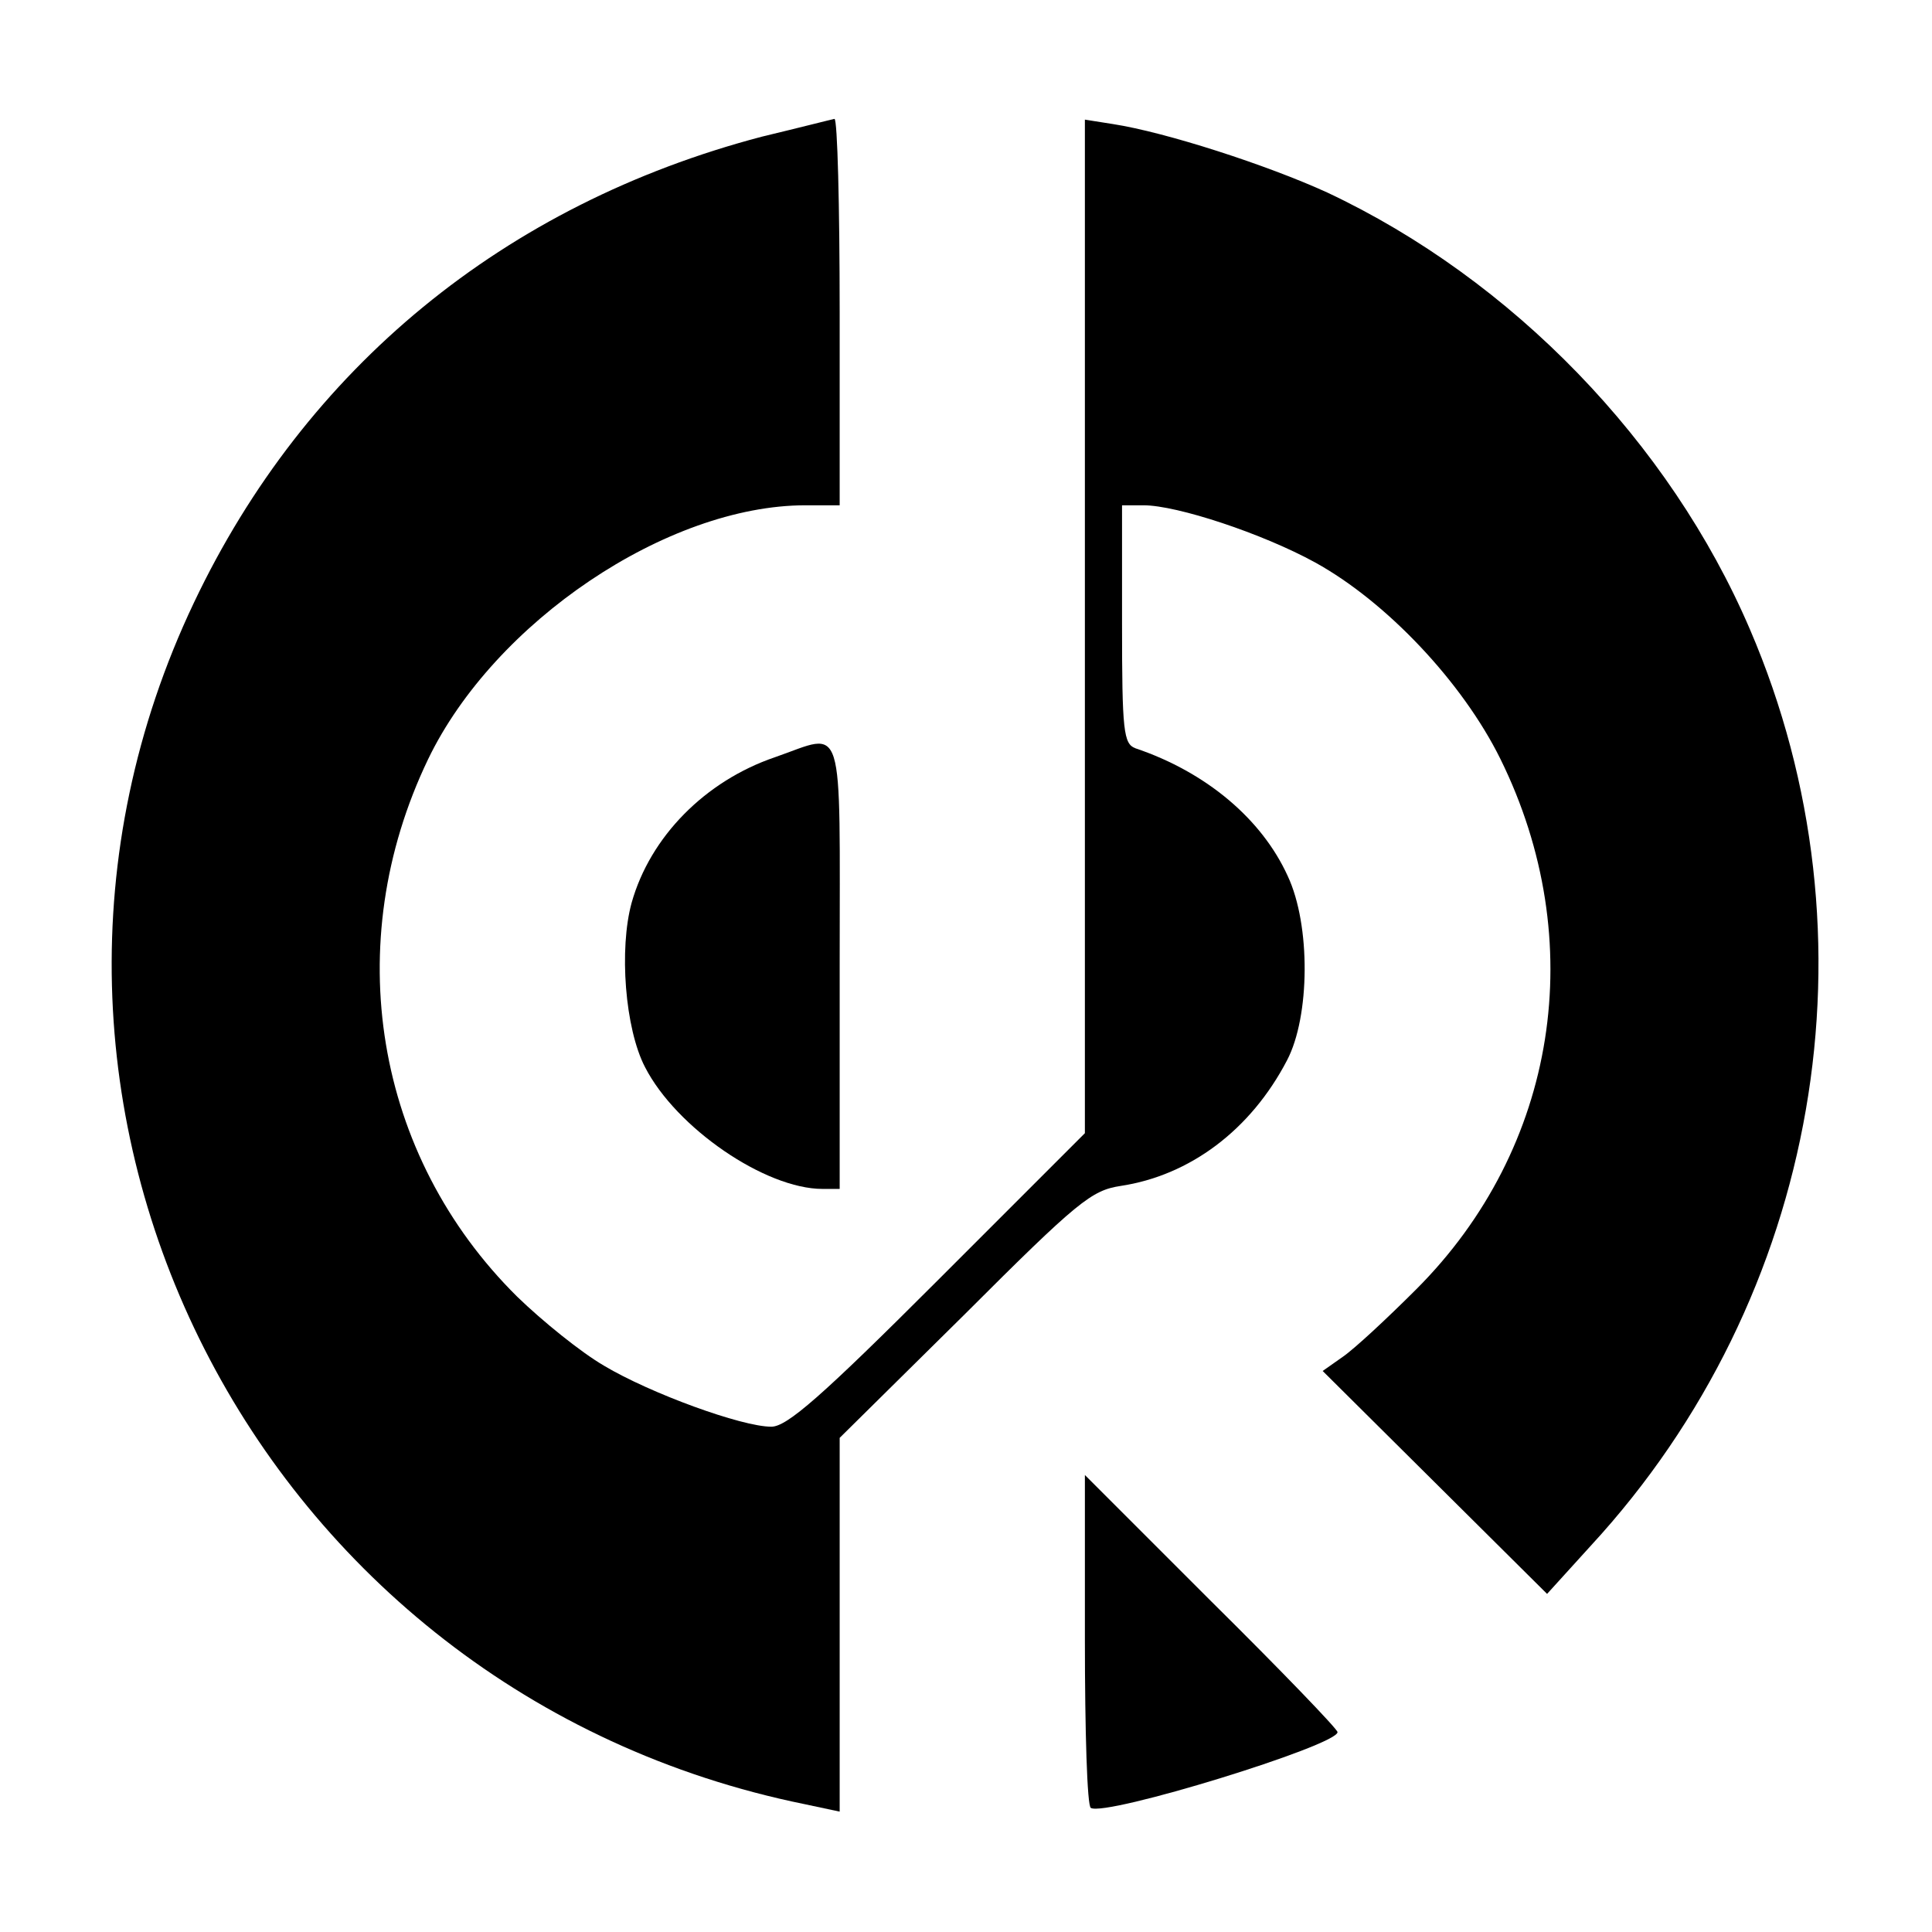
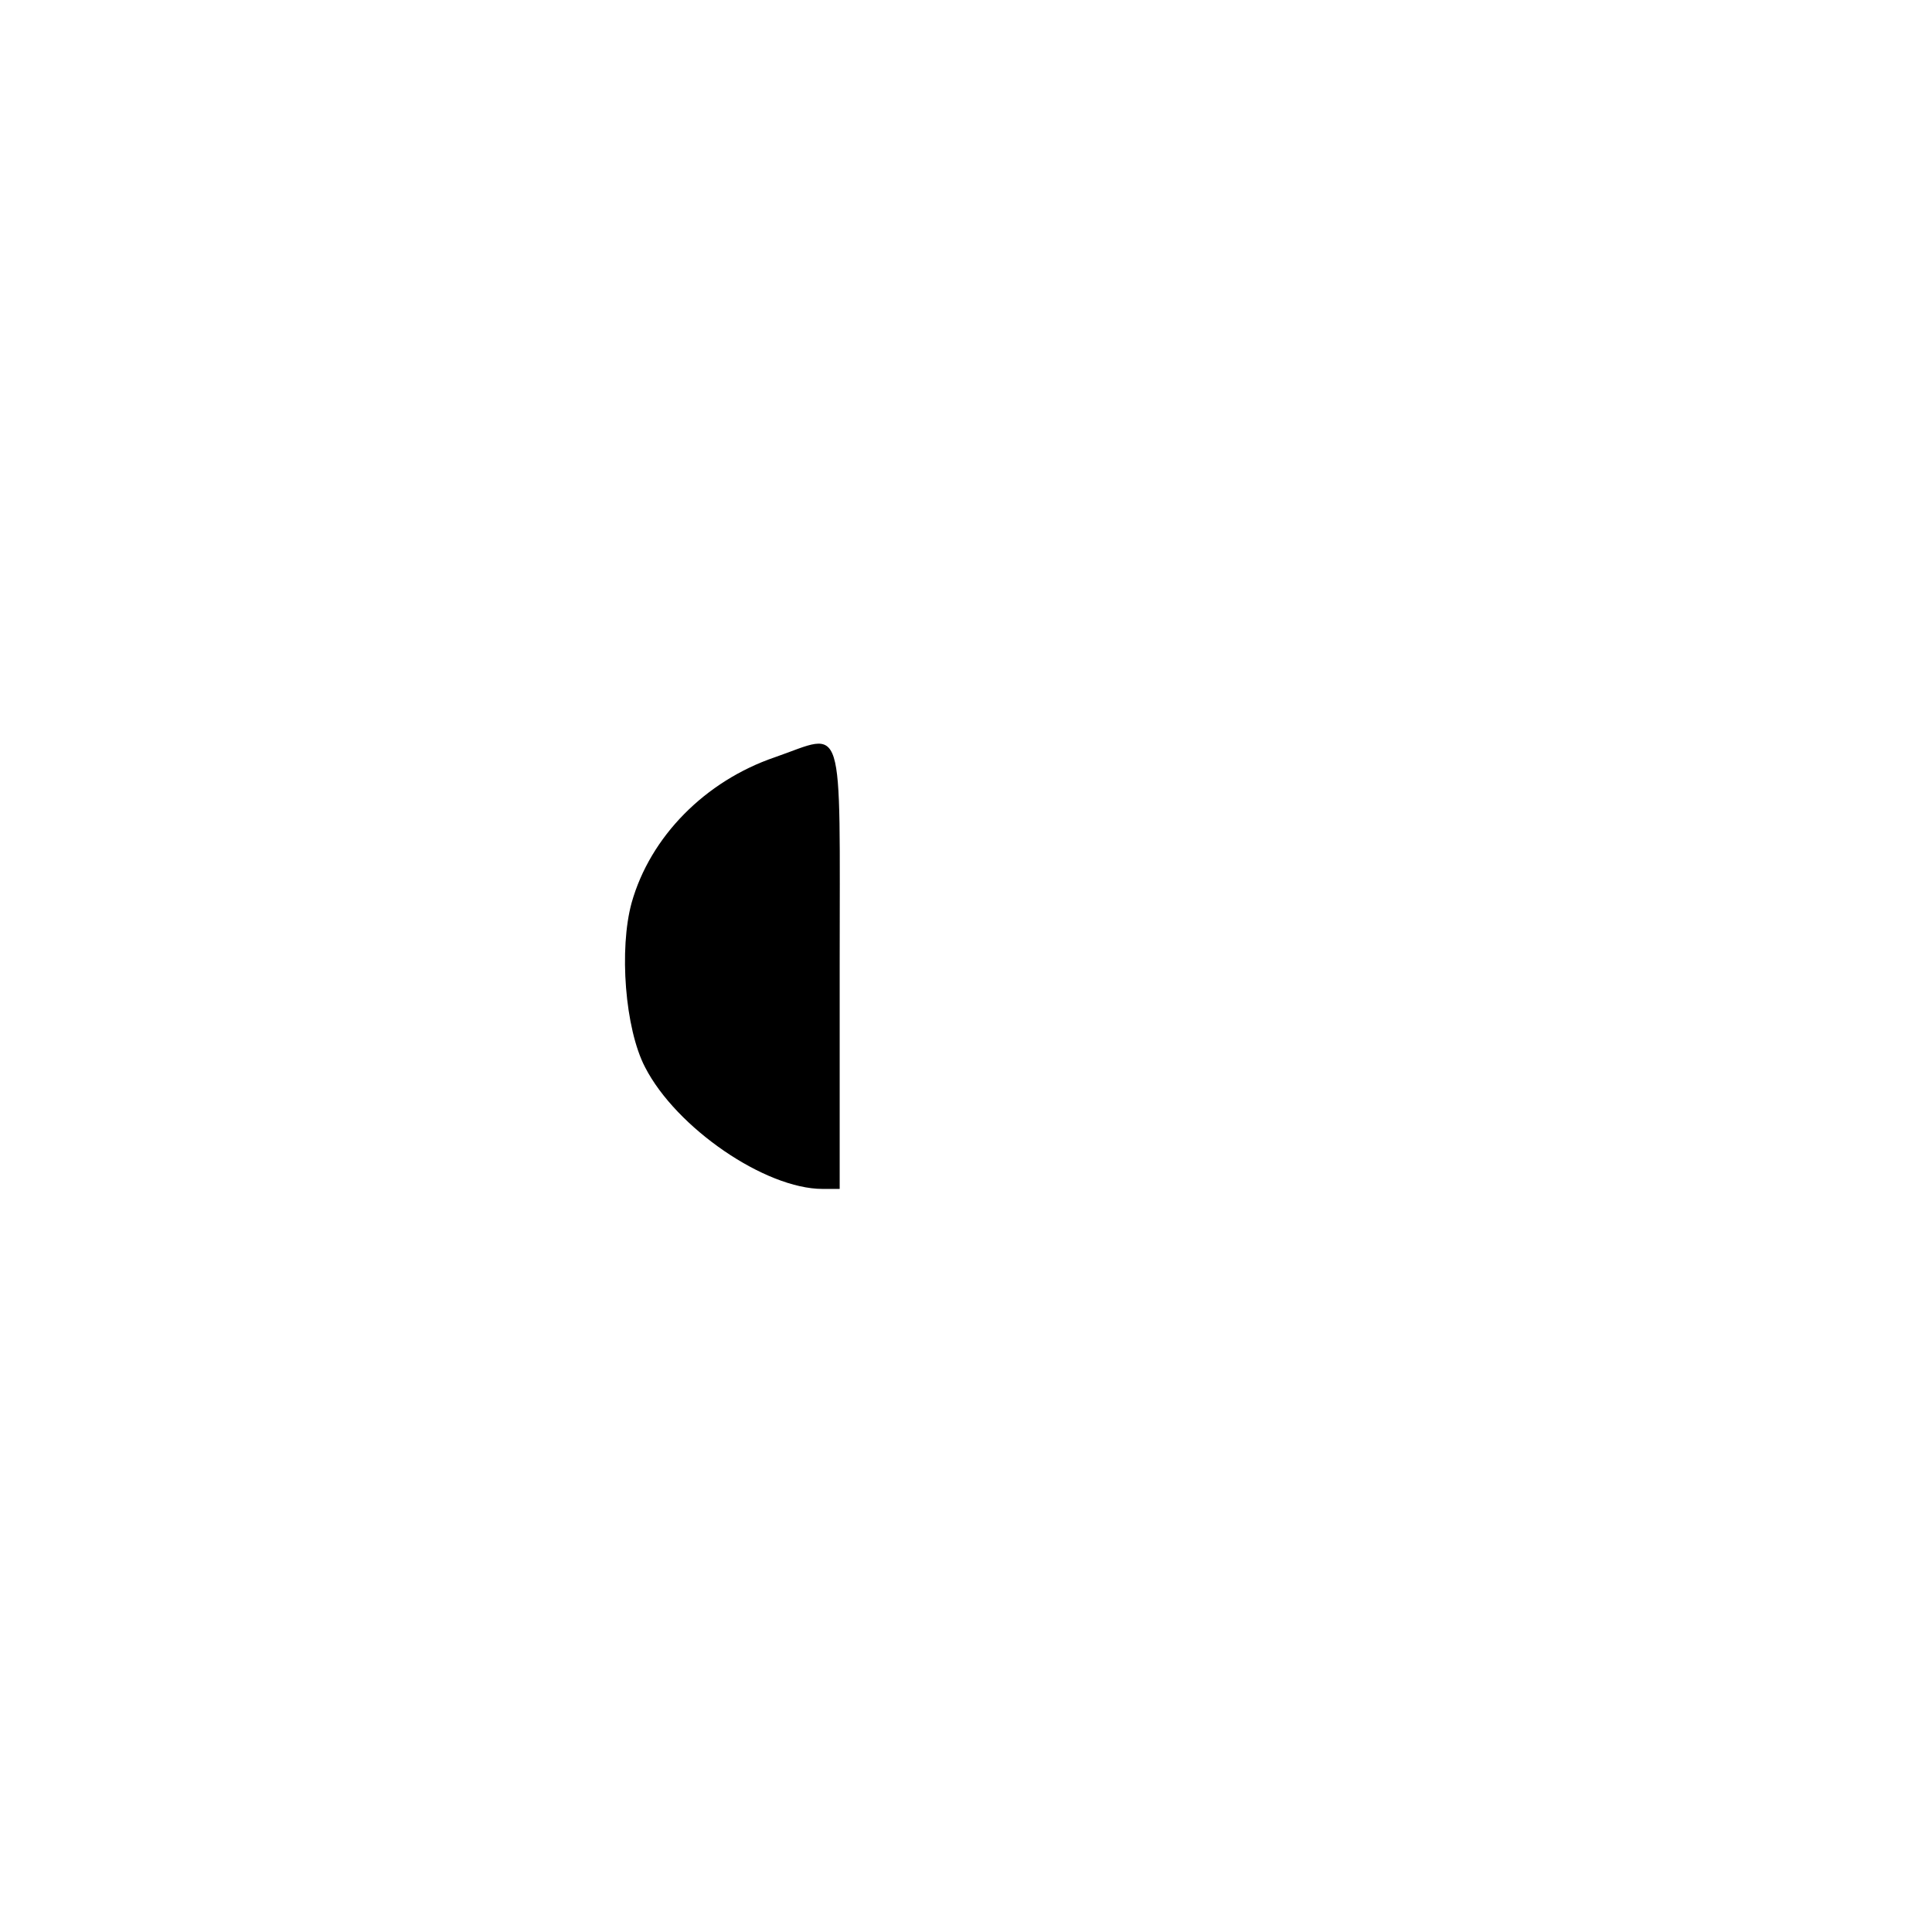
<svg xmlns="http://www.w3.org/2000/svg" version="1.0" width="260pt" height="260pt" viewBox="0 0 260 260" preserveAspectRatio="xMidYMid meet">
  <g transform="translate(0,260) scale(0.1,-0.1)" fill="#000000" stroke="none">
-     <path d="M1025 2416 c-346 -91 -614 -311 -764 -627 -320 -673 84 -1467 822 -1617 l47 -10 0 252 0 251 168 166 c153 153 171 167 210 173 93 14 175 75 224 169 31 59 32 182 1 248 -35 77 -110 140 -205 172 -16 6 -18 23 -18 167 l0 160 29 0 c45 0 160 -38 231 -77 96 -53 198 -161 249 -264 121 -245 77 -524 -113 -714 -39 -39 -83 -80 -99 -91 l-27 -19 151 -150 151 -150 59 65 c308 334 392 819 214 1233 -108 252 -320 471 -569 588 -81 37 -217 81 -288 92 l-38 6 0 -682 0 -682 -198 -198 c-157 -157 -203 -197 -224 -197 -40 0 -163 45 -225 82 -31 18 -83 60 -117 93 -192 190 -239 475 -120 723 89 185 322 342 508 342 l46 0 0 260 c0 143 -3 260 -7 260 -5 -1 -48 -12 -98 -24z" />
    <path d="M1043 1581 c-94 -32 -168 -107 -193 -196 -17 -62 -9 -169 18 -221 42 -82 162 -164 239 -164 l23 0 0 300 c0 340 8 314 -87 281z" />
-     <path d="M1460 393 c0 -122 3 -224 8 -226 20 -12 332 84 332 102 0 4 -76 83 -170 176 l-170 170 0 -222z" />
  </g>
</svg>